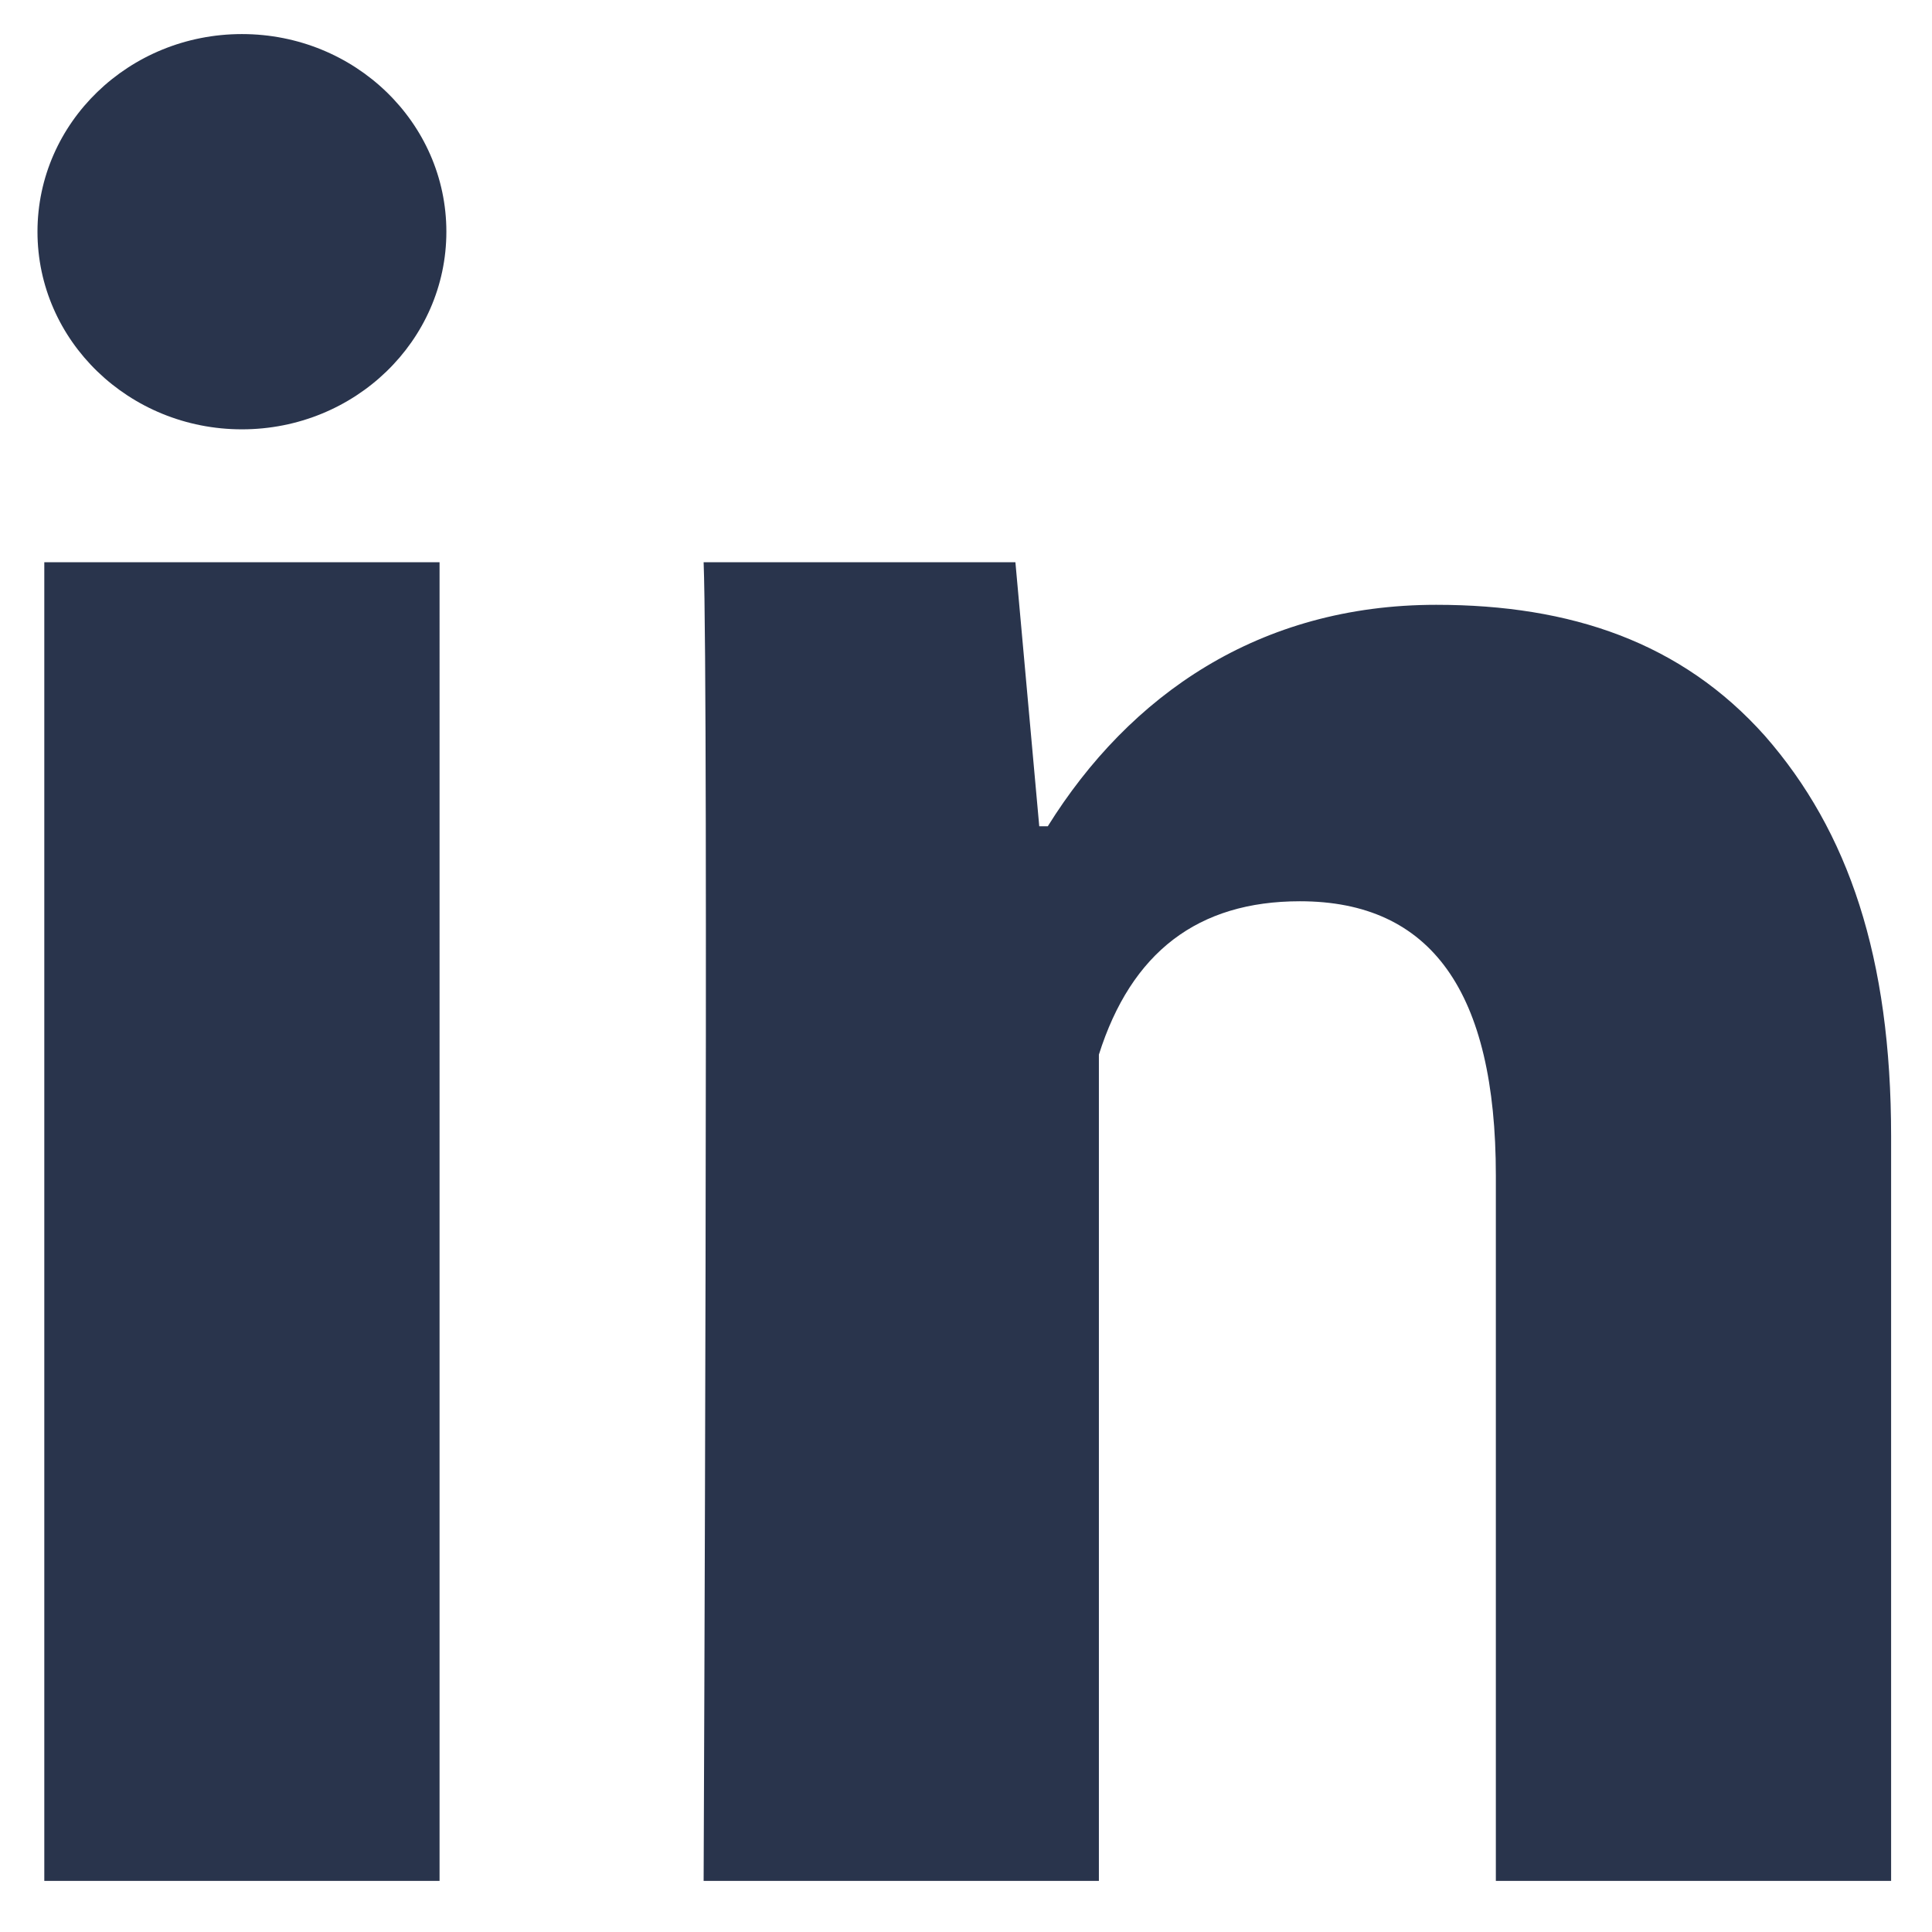
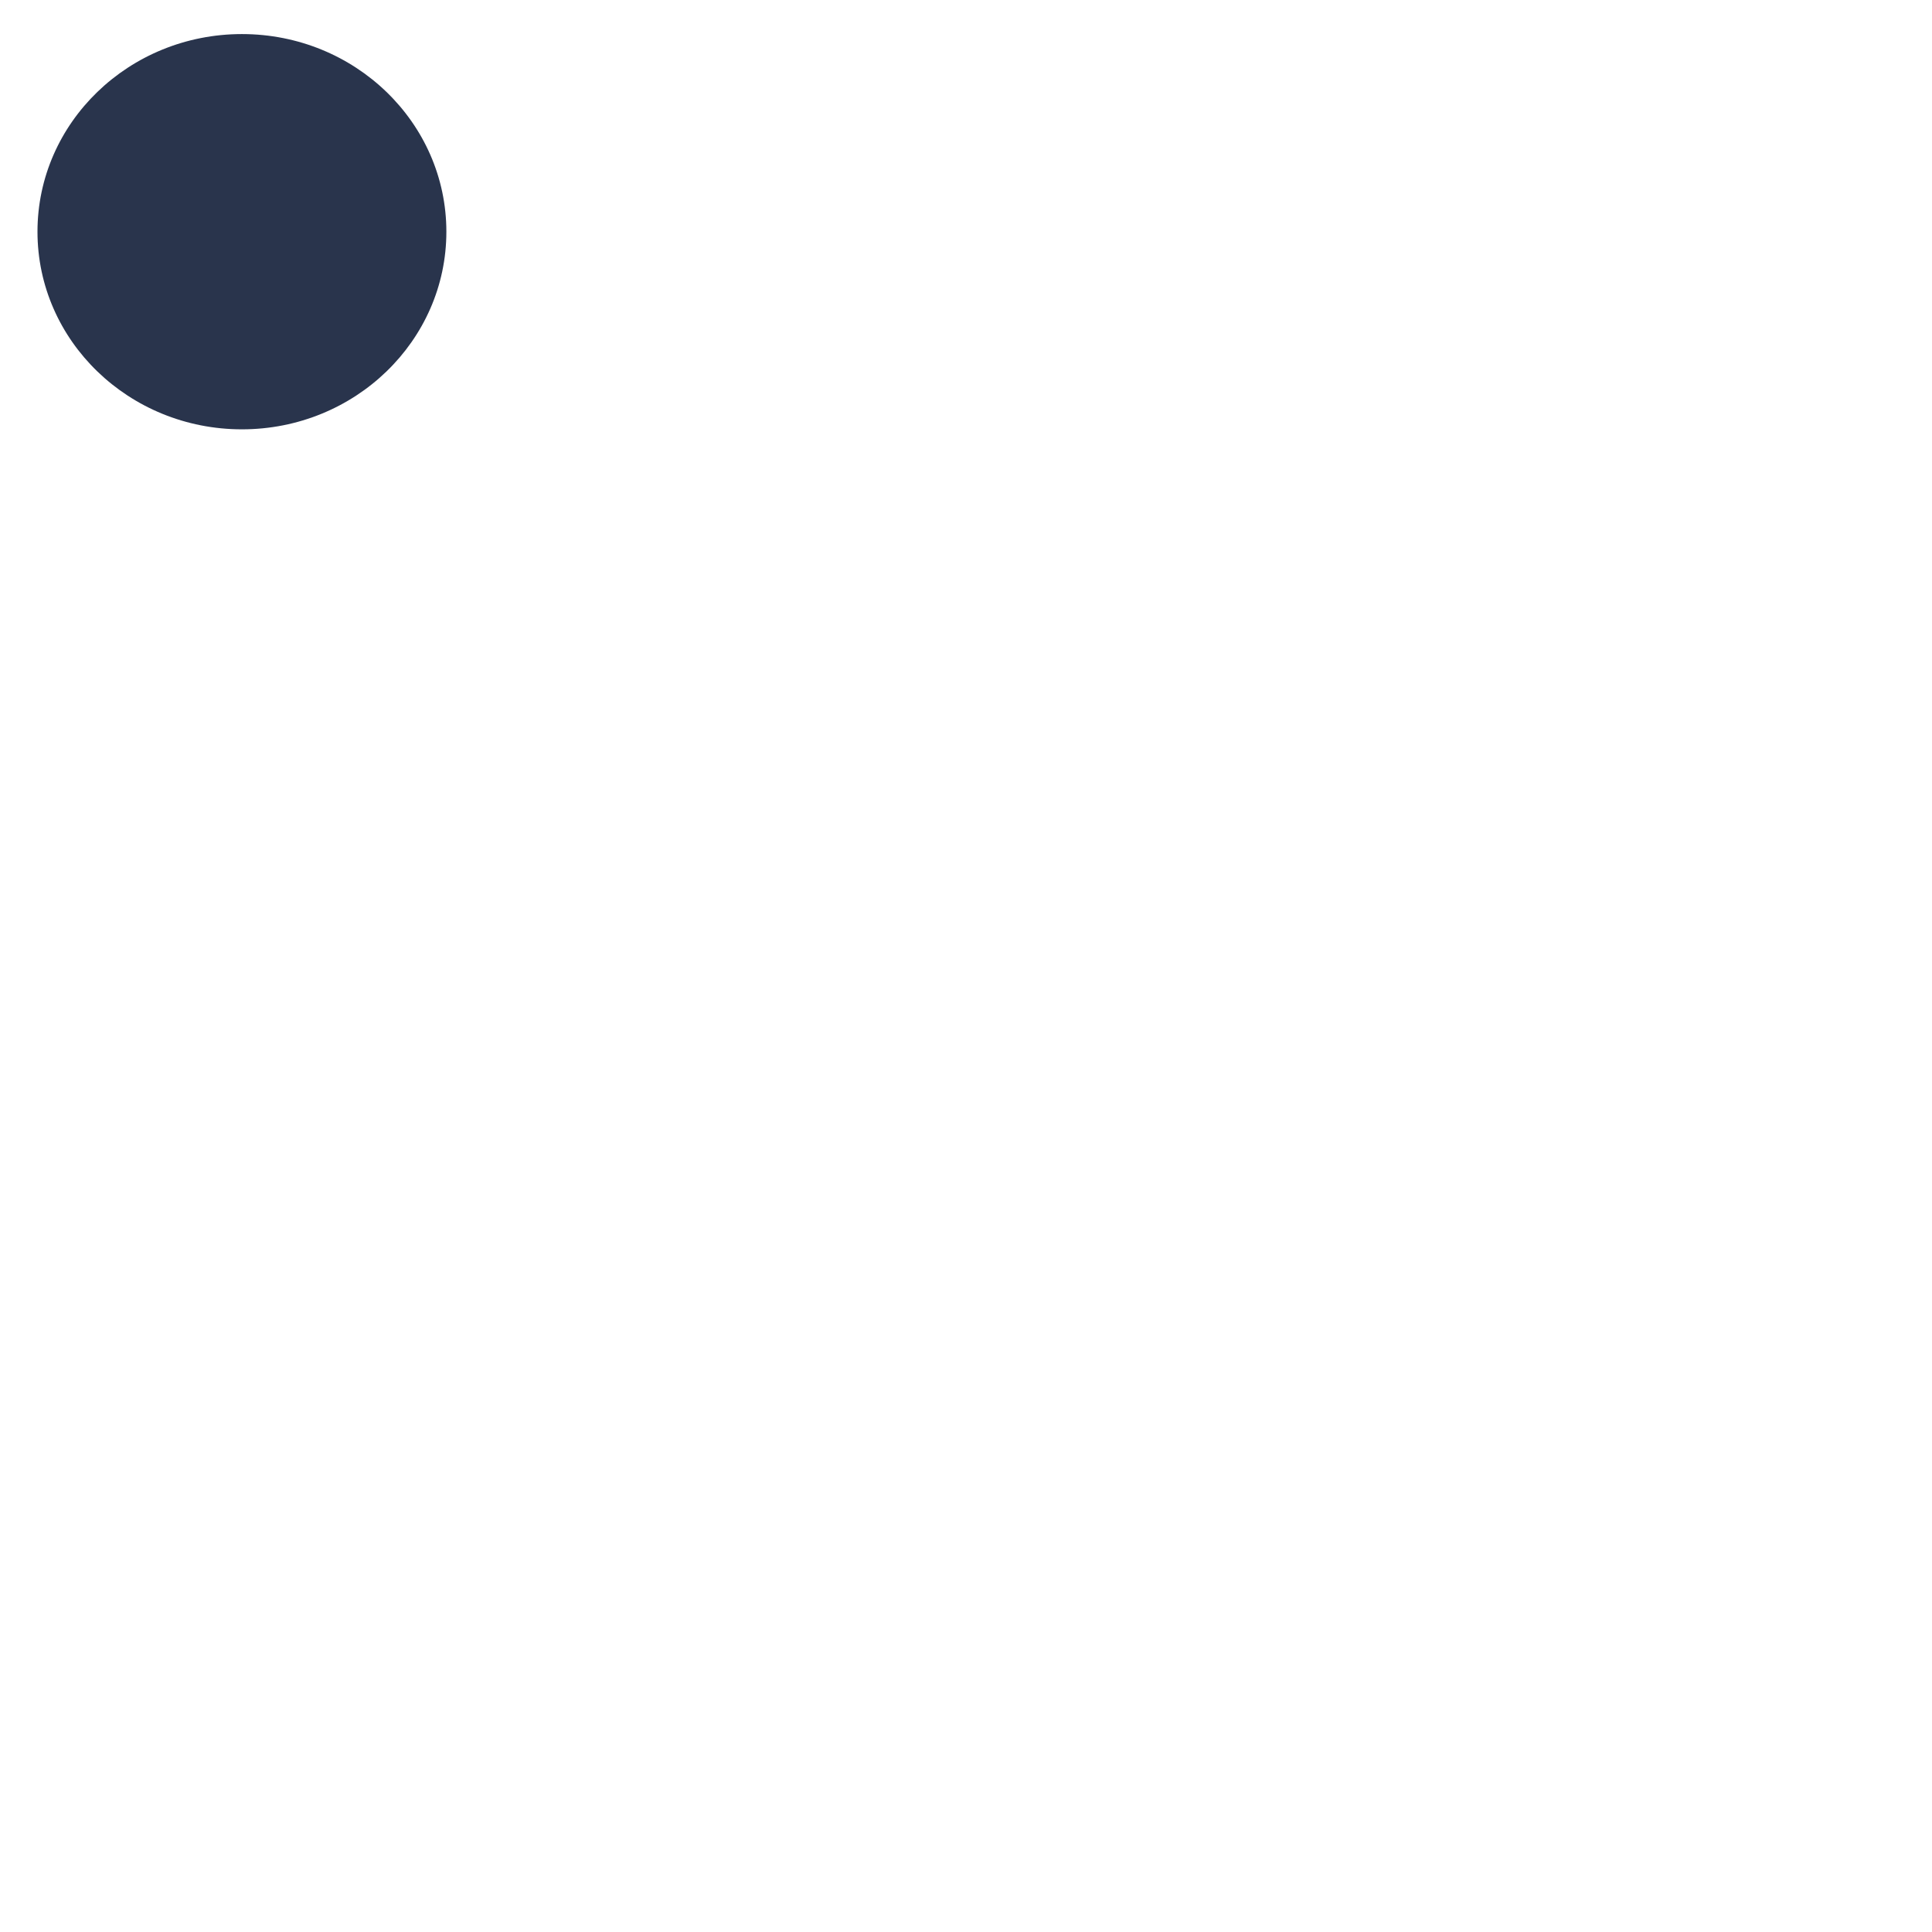
<svg xmlns="http://www.w3.org/2000/svg" version="1.1" id="Layer_1" x="0px" y="0px" viewBox="0 0 113.4 113.4" style="enable-background:new 0 0 113.4 113.4;" xml:space="preserve">
  <style type="text/css"> .st0{fill:#29344C;} </style>
  <g>
-     <path class="st0" d="M25.8,110.4H2.6V33h23.2C25.8,33,25.8,110.4,25.8,110.4z M111,110.4H87.8V69c0-10.8-3.8-16.1-11.5-16.1 c-6,0-9.9,3-11.8,9c0,9.8,0,48.5,0,48.5H41.3c0,0,0.3-69.7,0-77.4h18.3L61,48.5h0.5c4.8-7.7,12.4-13,22.8-13 c7.9,0,14.4,2.2,19.3,7.7c4.9,5.6,7.4,13,7.4,23.5C111,66.7,111,110.4,111,110.4z" />
-   </g>
+     </g>
  <g>
    <ellipse class="st0" cx="14.2" cy="13.6" rx="12" ry="11.6" />
  </g>
</svg>